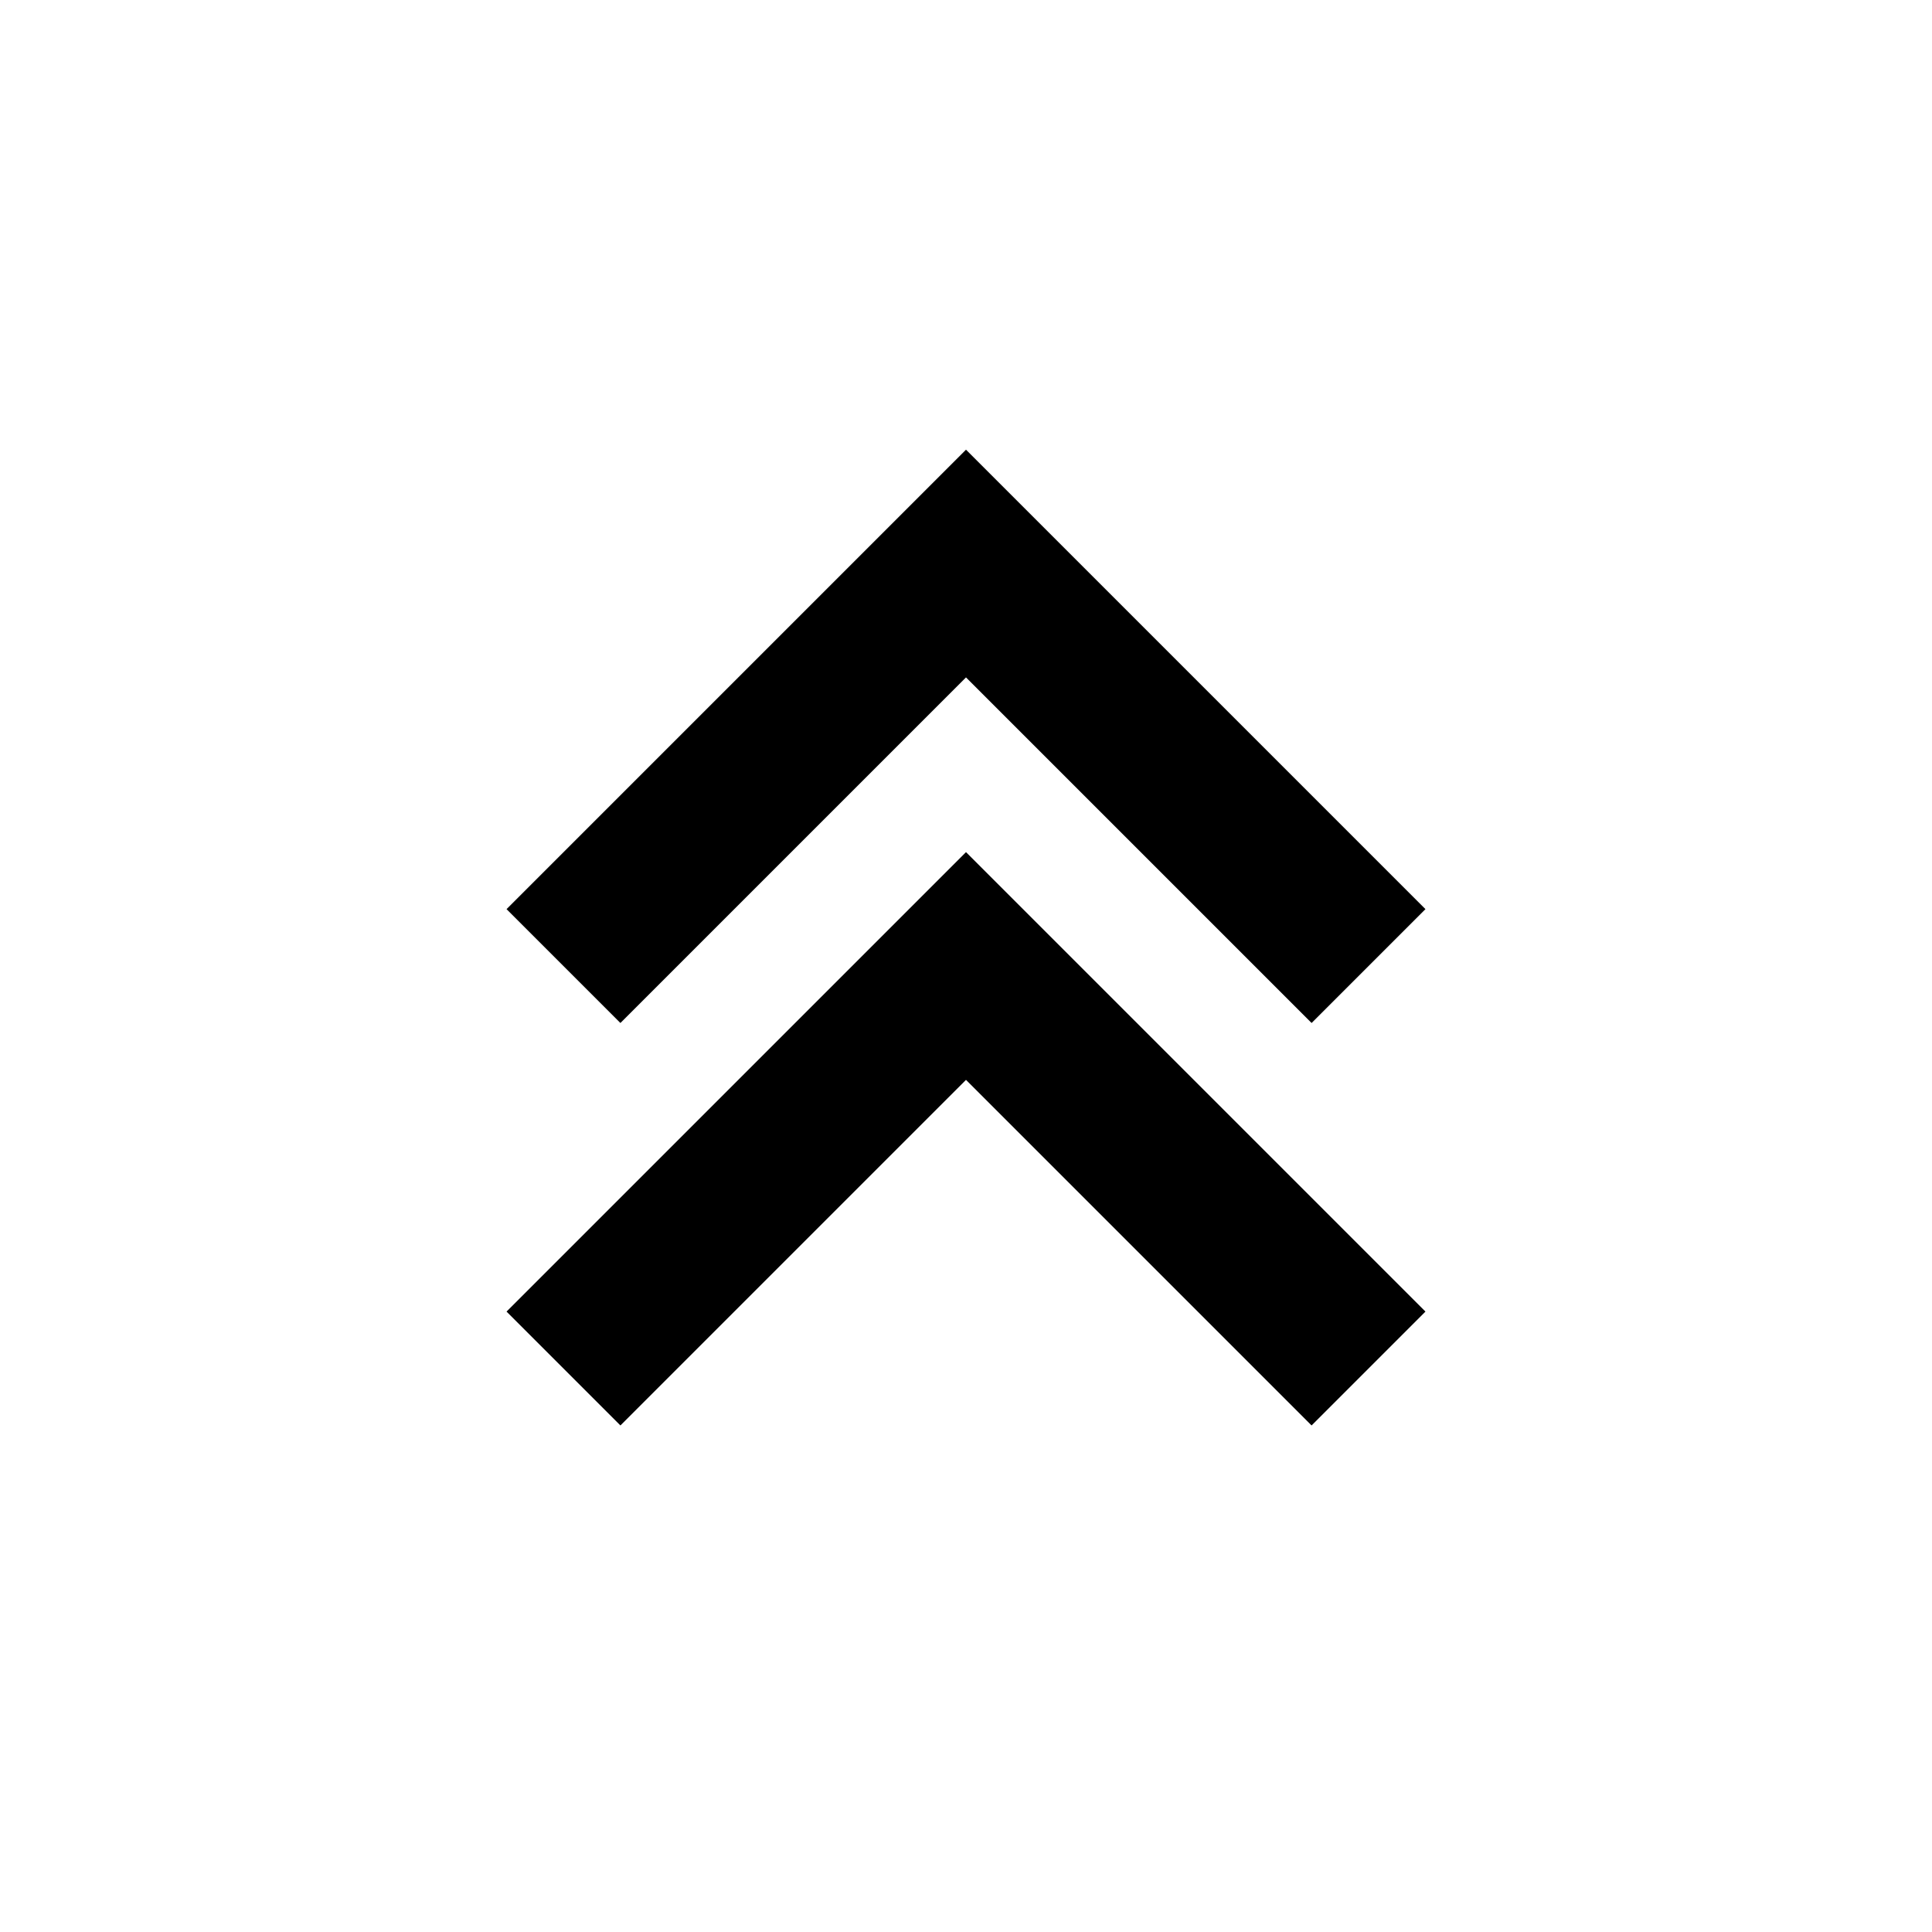
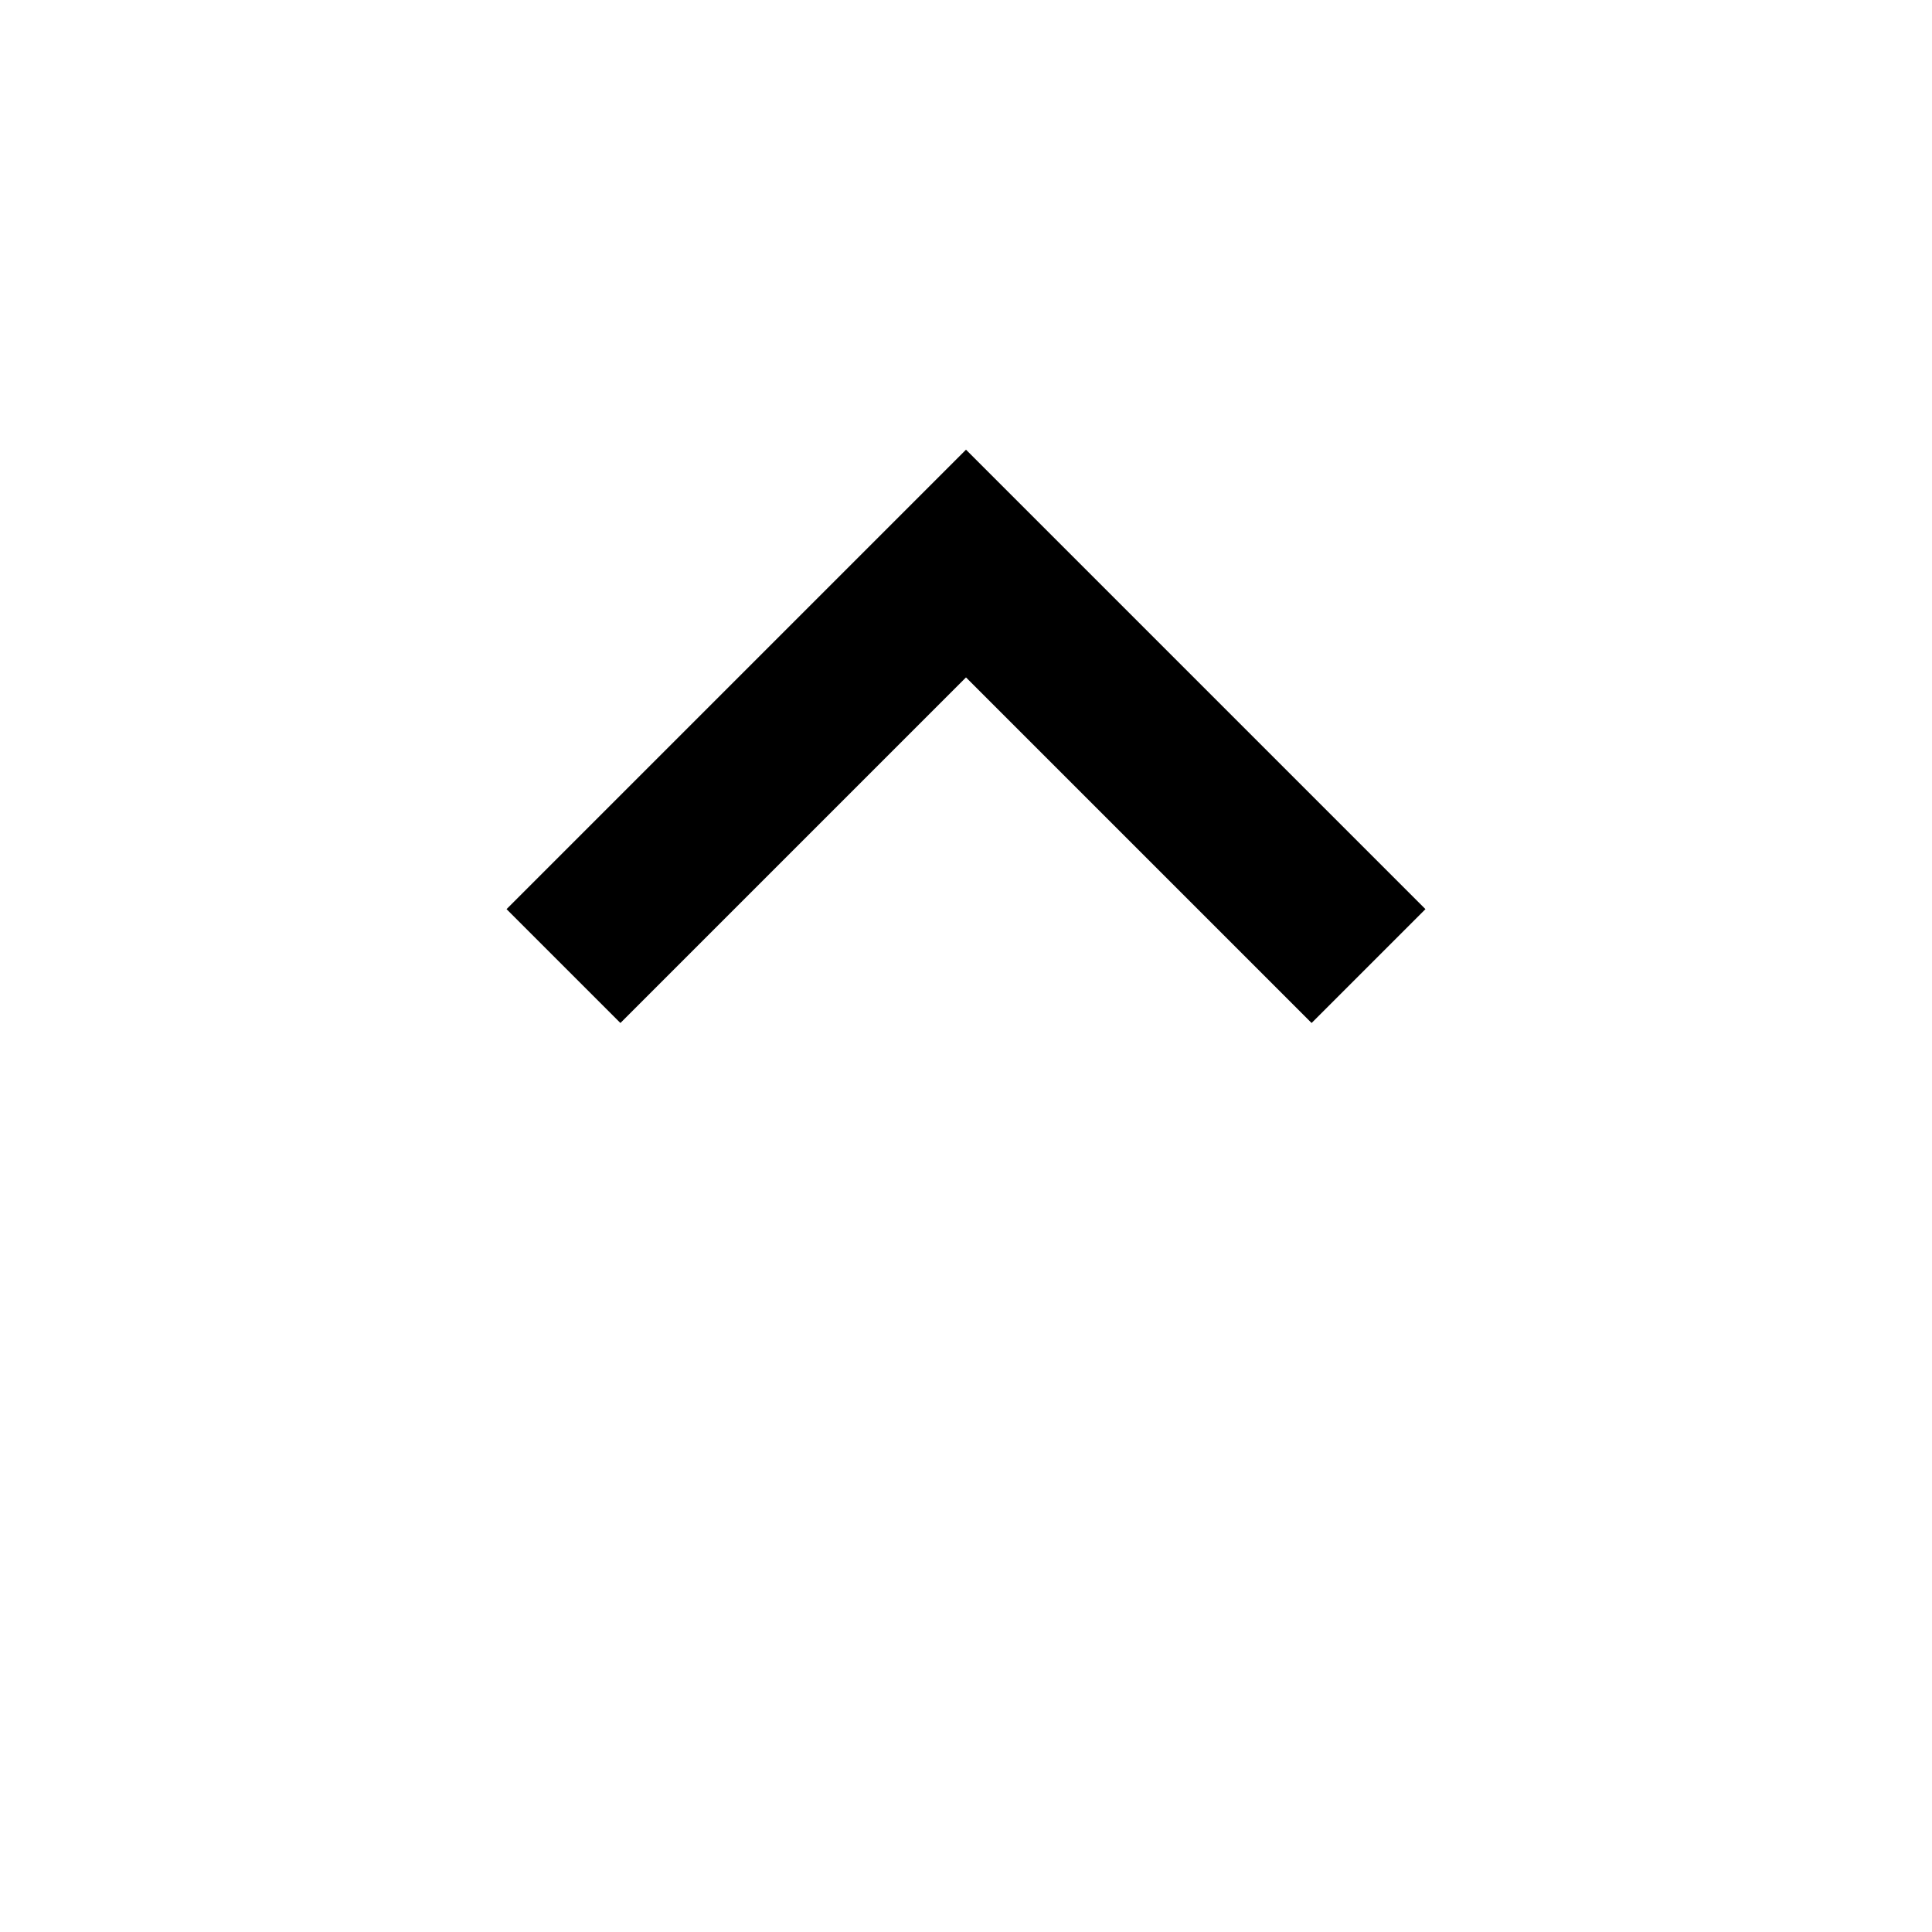
<svg xmlns="http://www.w3.org/2000/svg" version="1.1" width="16" height="16" viewBox="0 0 16 16">
  <title>bx-chevrons-up</title>
  <path d="M8 3.724l-3.805 3.805 0.943 0.943 2.862-2.862 2.862 2.862 0.943-0.943z" />
-   <path d="M4.195 10.862l0.943 0.943 2.862-2.862 2.862 2.862 0.943-0.943-3.805-3.805z" />
</svg>